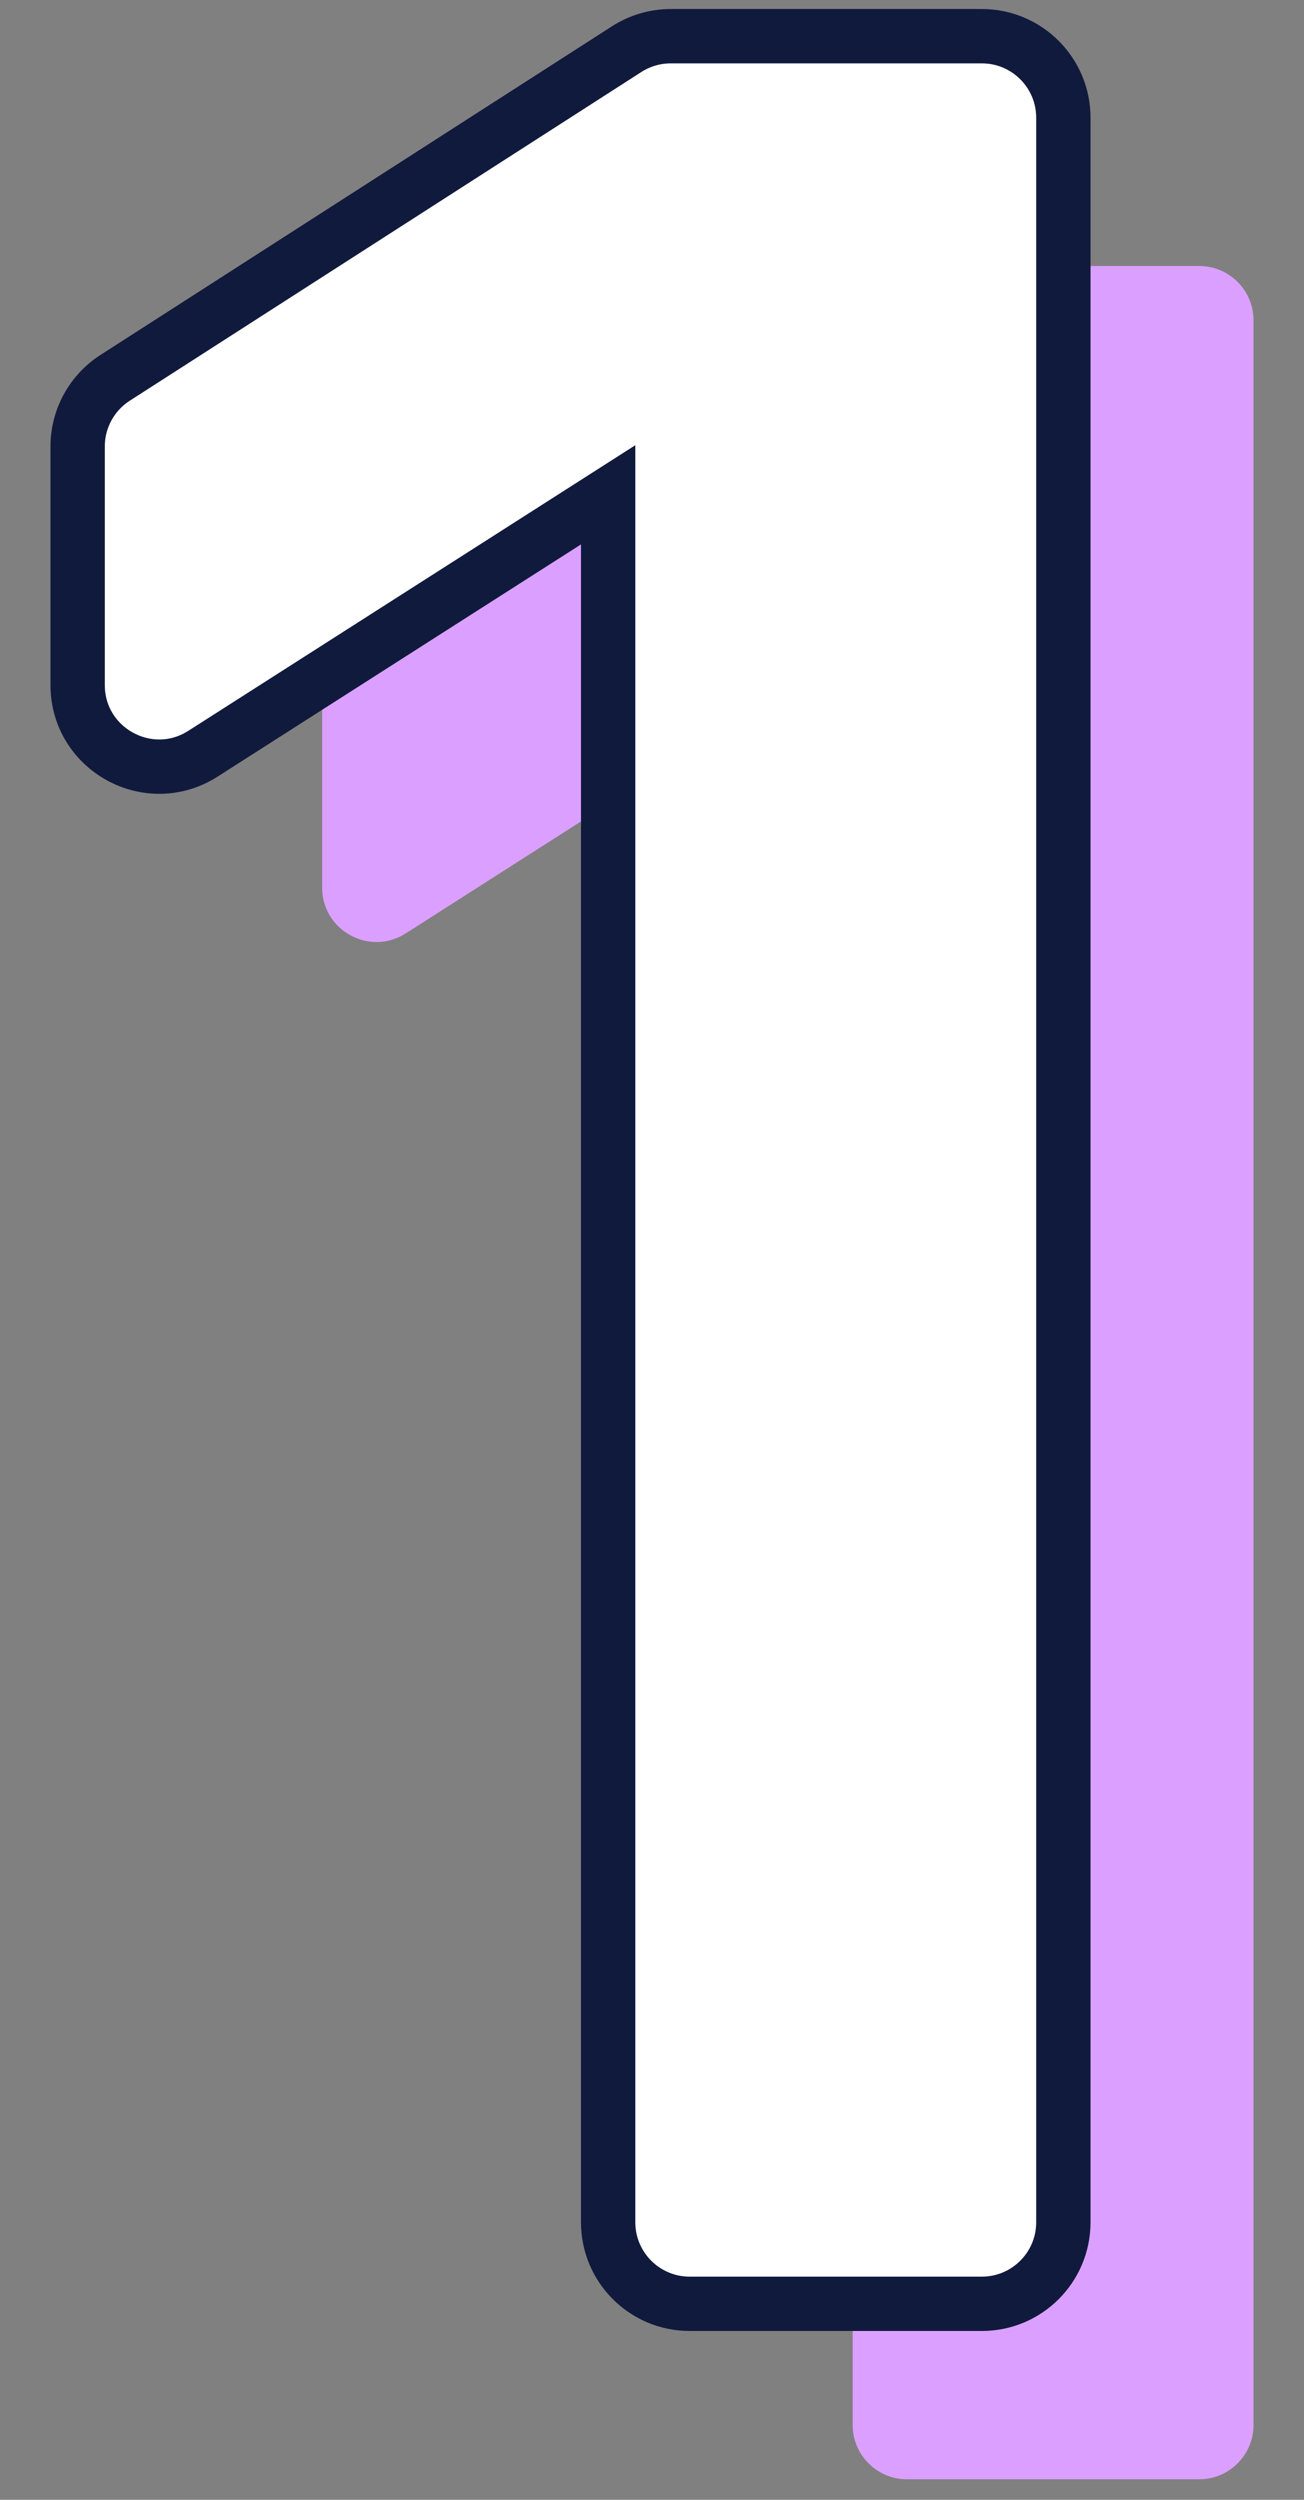
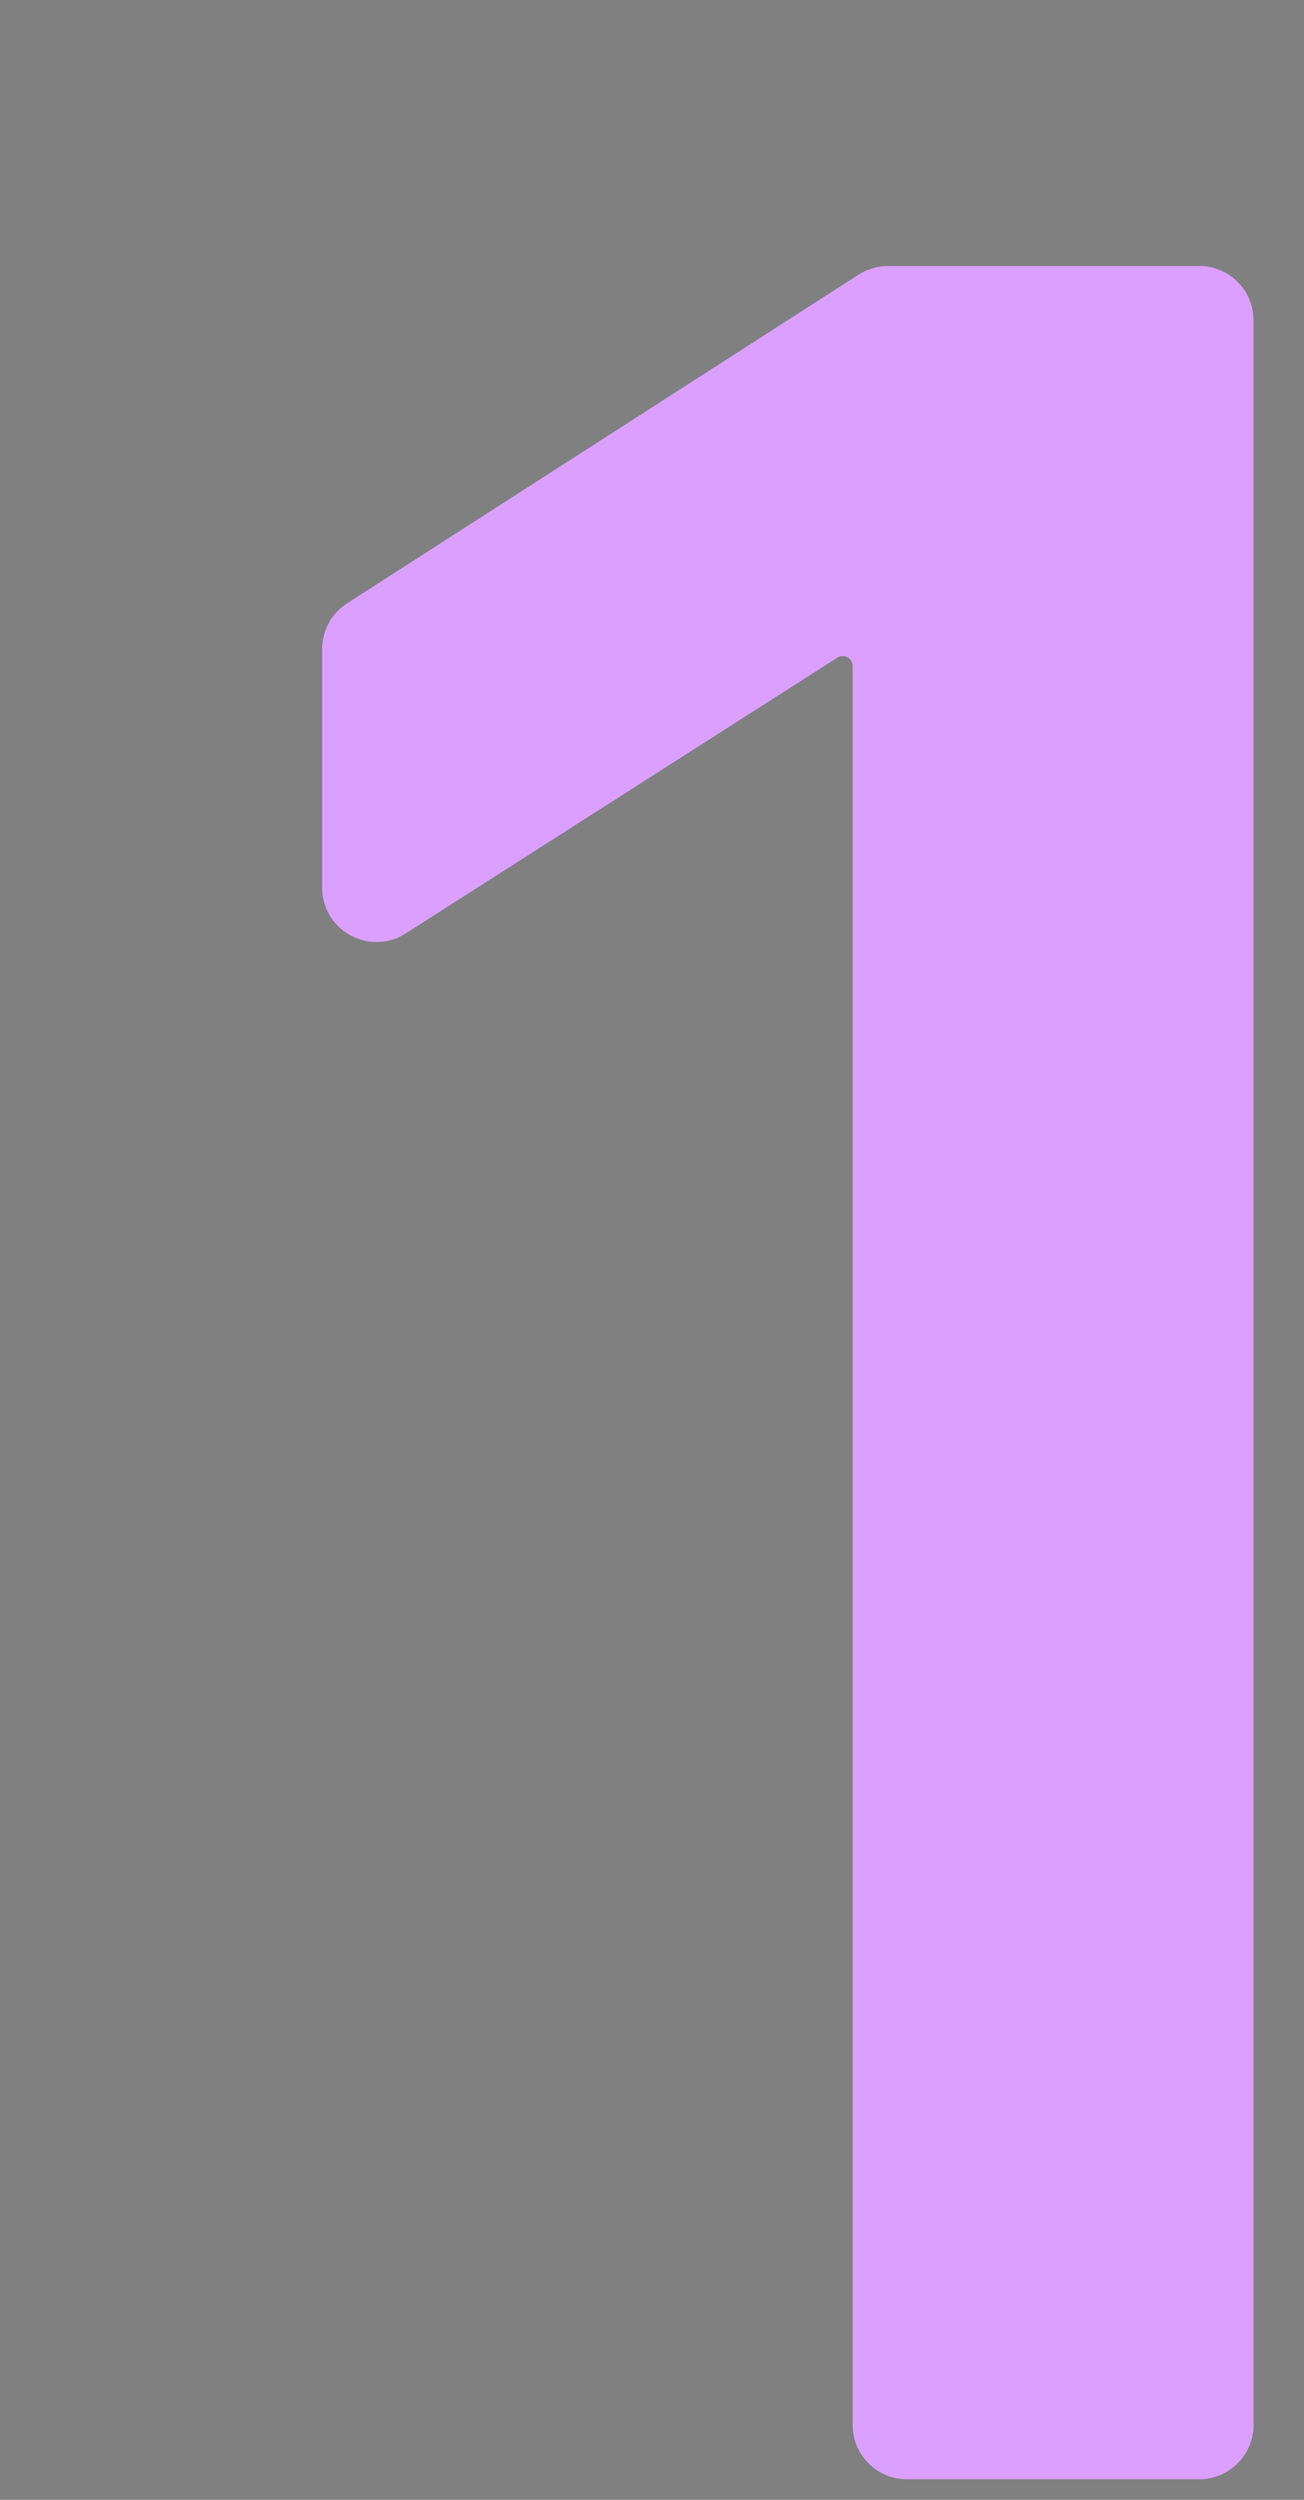
<svg xmlns="http://www.w3.org/2000/svg" width="24" height="46" viewBox="0 0 24 46" fill="none">
  <rect x="0" y="0" width="24" height="46" fill="#808080" stroke="none" />
  <path d="M22.071 4.895C22.623 4.895 23.071 5.342 23.071 5.895V25.258V44.622C23.071 45.174 22.623 45.622 22.071 45.622H16.693C16.141 45.622 15.693 45.174 15.693 44.622V12.258C15.693 12.156 15.611 12.073 15.508 12.073V12.073C15.473 12.073 15.439 12.084 15.409 12.103L7.467 17.176C6.802 17.601 5.929 17.123 5.929 16.333V11.944C5.929 11.603 6.102 11.286 6.388 11.102L15.804 5.053C15.965 4.95 16.153 4.895 16.345 4.895H22.071Z" fill="#DBA0FF" />
-   <path d="M12.693 42.393H18.071C18.899 42.393 19.571 41.722 19.571 40.893V21.53V2.166C19.571 1.338 18.899 0.666 18.071 0.666H12.345C12.057 0.666 11.776 0.749 11.534 0.904L2.118 6.953C1.689 7.229 1.429 7.704 1.429 8.215V12.605C1.429 13.79 2.738 14.507 3.736 13.869L11.193 9.105V40.893C11.193 41.722 11.865 42.393 12.693 42.393Z" fill="white" stroke="#101A3D" />
</svg>